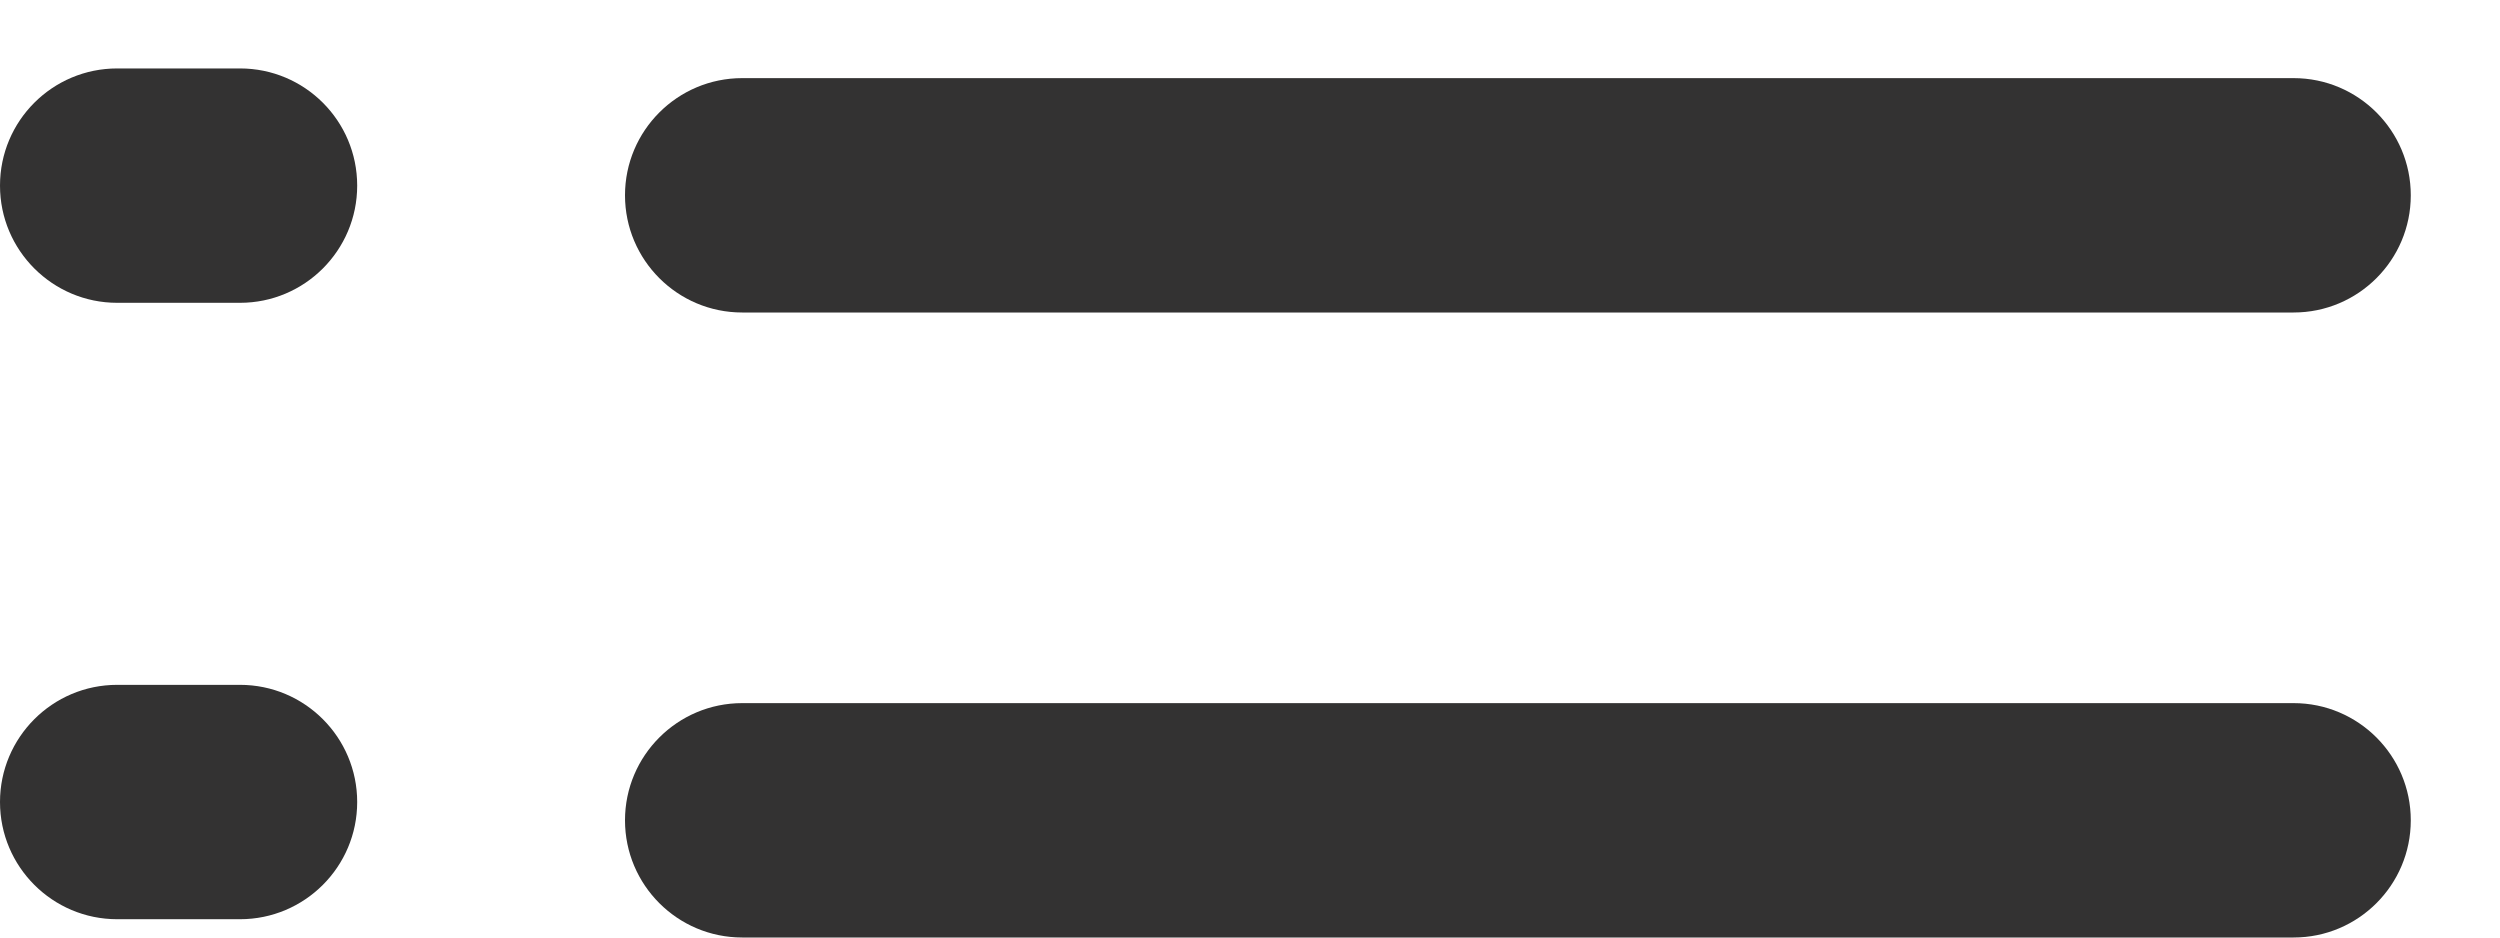
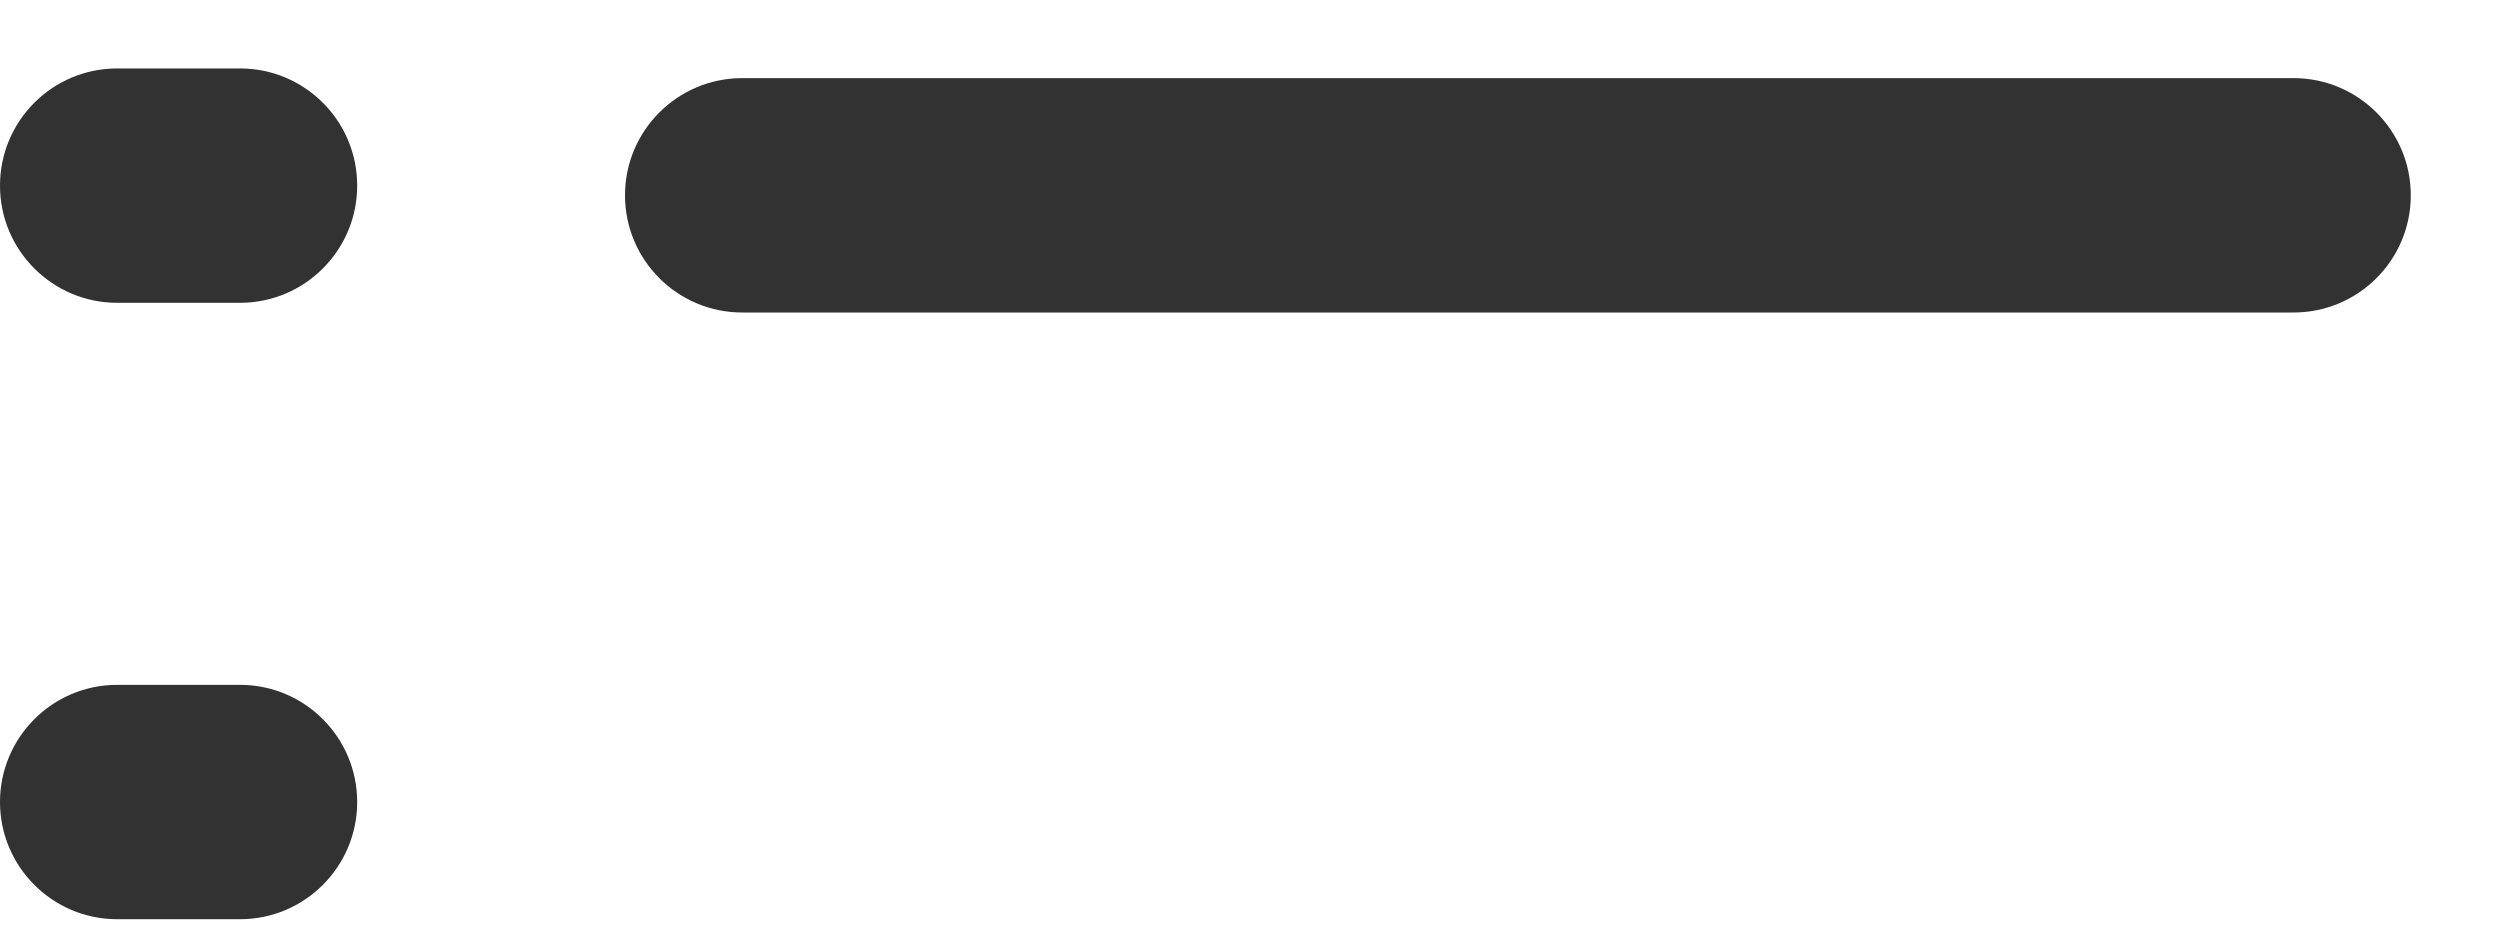
<svg xmlns="http://www.w3.org/2000/svg" width="16" height="6" viewBox="0 0 16 6" fill="none">
  <path fill-rule="evenodd" clip-rule="evenodd" d="M4 1.25C4 0.836 4.336 0.5 4.75 0.5H14.679C15.093 0.5 15.429 0.836 15.429 1.25C15.429 1.664 15.093 2 14.679 2H4.75C4.336 2 4 1.664 4 1.25Z" fill="#333232" />
  <path fill-rule="evenodd" clip-rule="evenodd" d="M0 1.188C0 0.773 0.336 0.438 0.75 0.438H1.536C1.95 0.438 2.286 0.773 2.286 1.188C2.286 1.602 1.95 1.938 1.536 1.938H0.75C0.336 1.938 0 1.602 0 1.188Z" fill="#333232" />
-   <path fill-rule="evenodd" clip-rule="evenodd" d="M4 5.25C4 4.836 4.336 4.5 4.75 4.5H14.679C15.093 4.5 15.429 4.836 15.429 5.25C15.429 5.664 15.093 6 14.679 6H4.75C4.336 6 4 5.664 4 5.25Z" fill="#333232" />
  <path fill-rule="evenodd" clip-rule="evenodd" d="M0 5.133C0 4.719 0.336 4.383 0.75 4.383H1.536C1.95 4.383 2.286 4.719 2.286 5.133C2.286 5.547 1.95 5.883 1.536 5.883H0.75C0.336 5.883 0 5.547 0 5.133Z" fill="#333232" />
</svg>